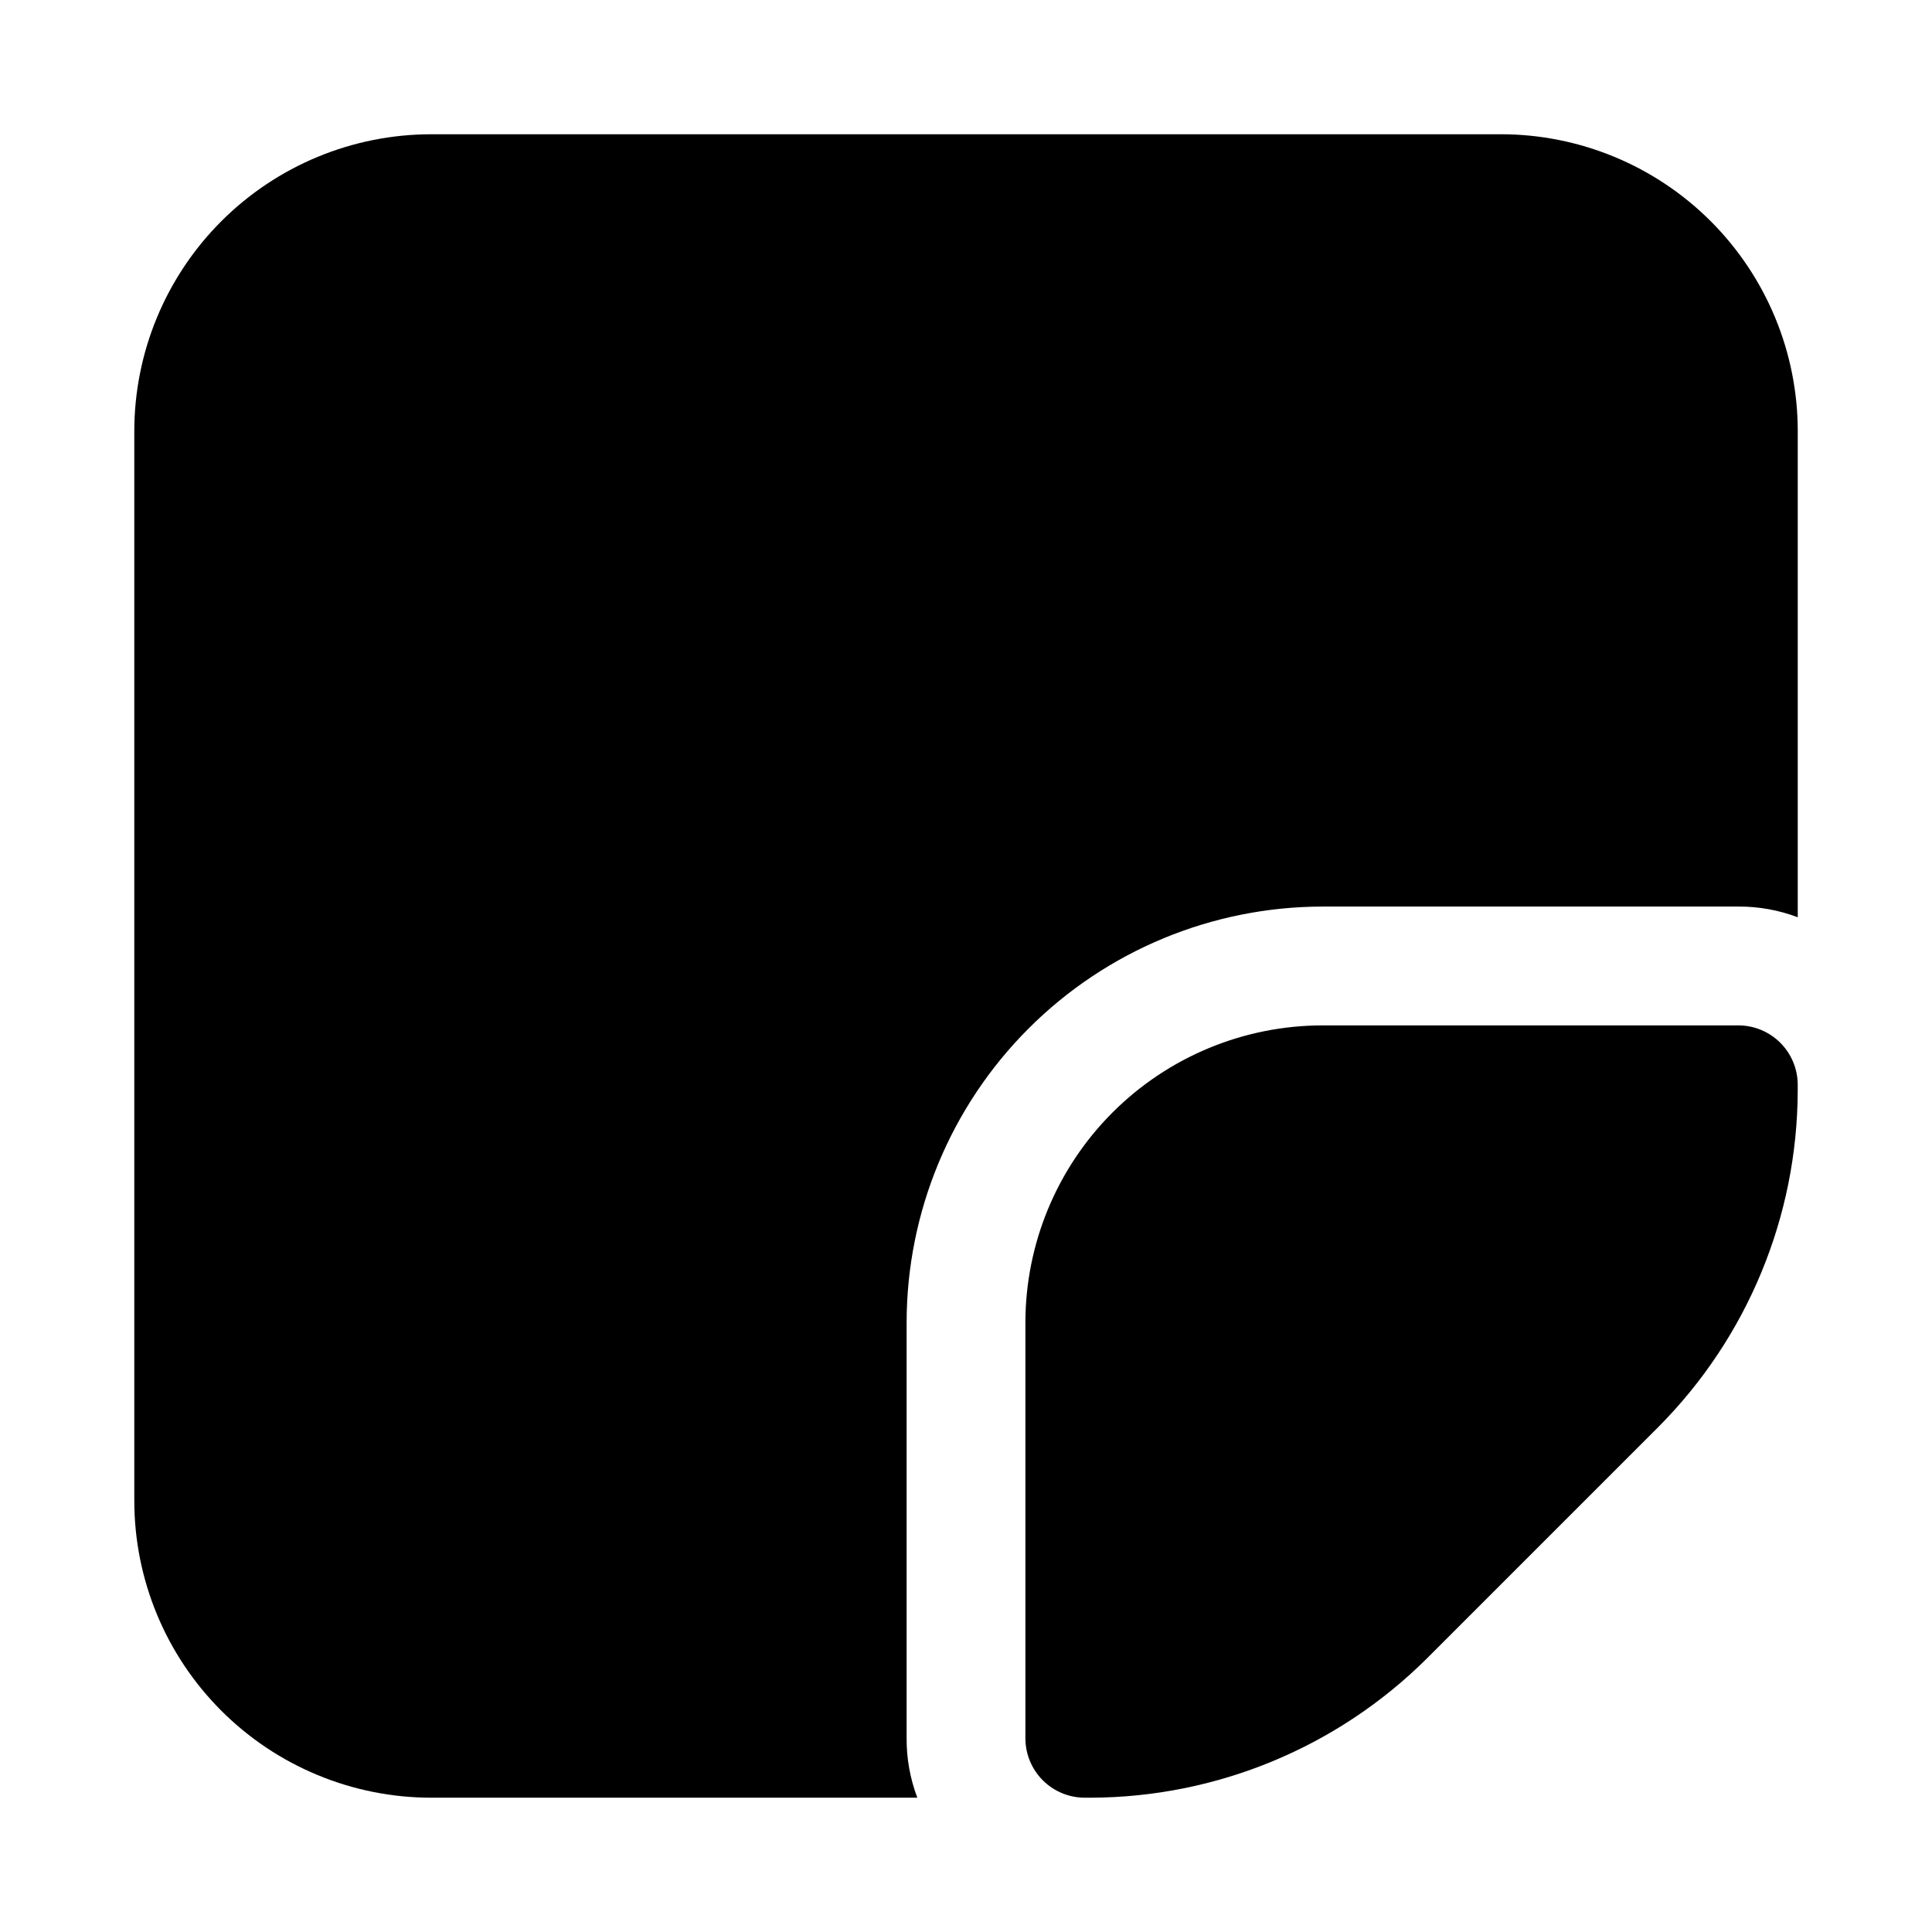
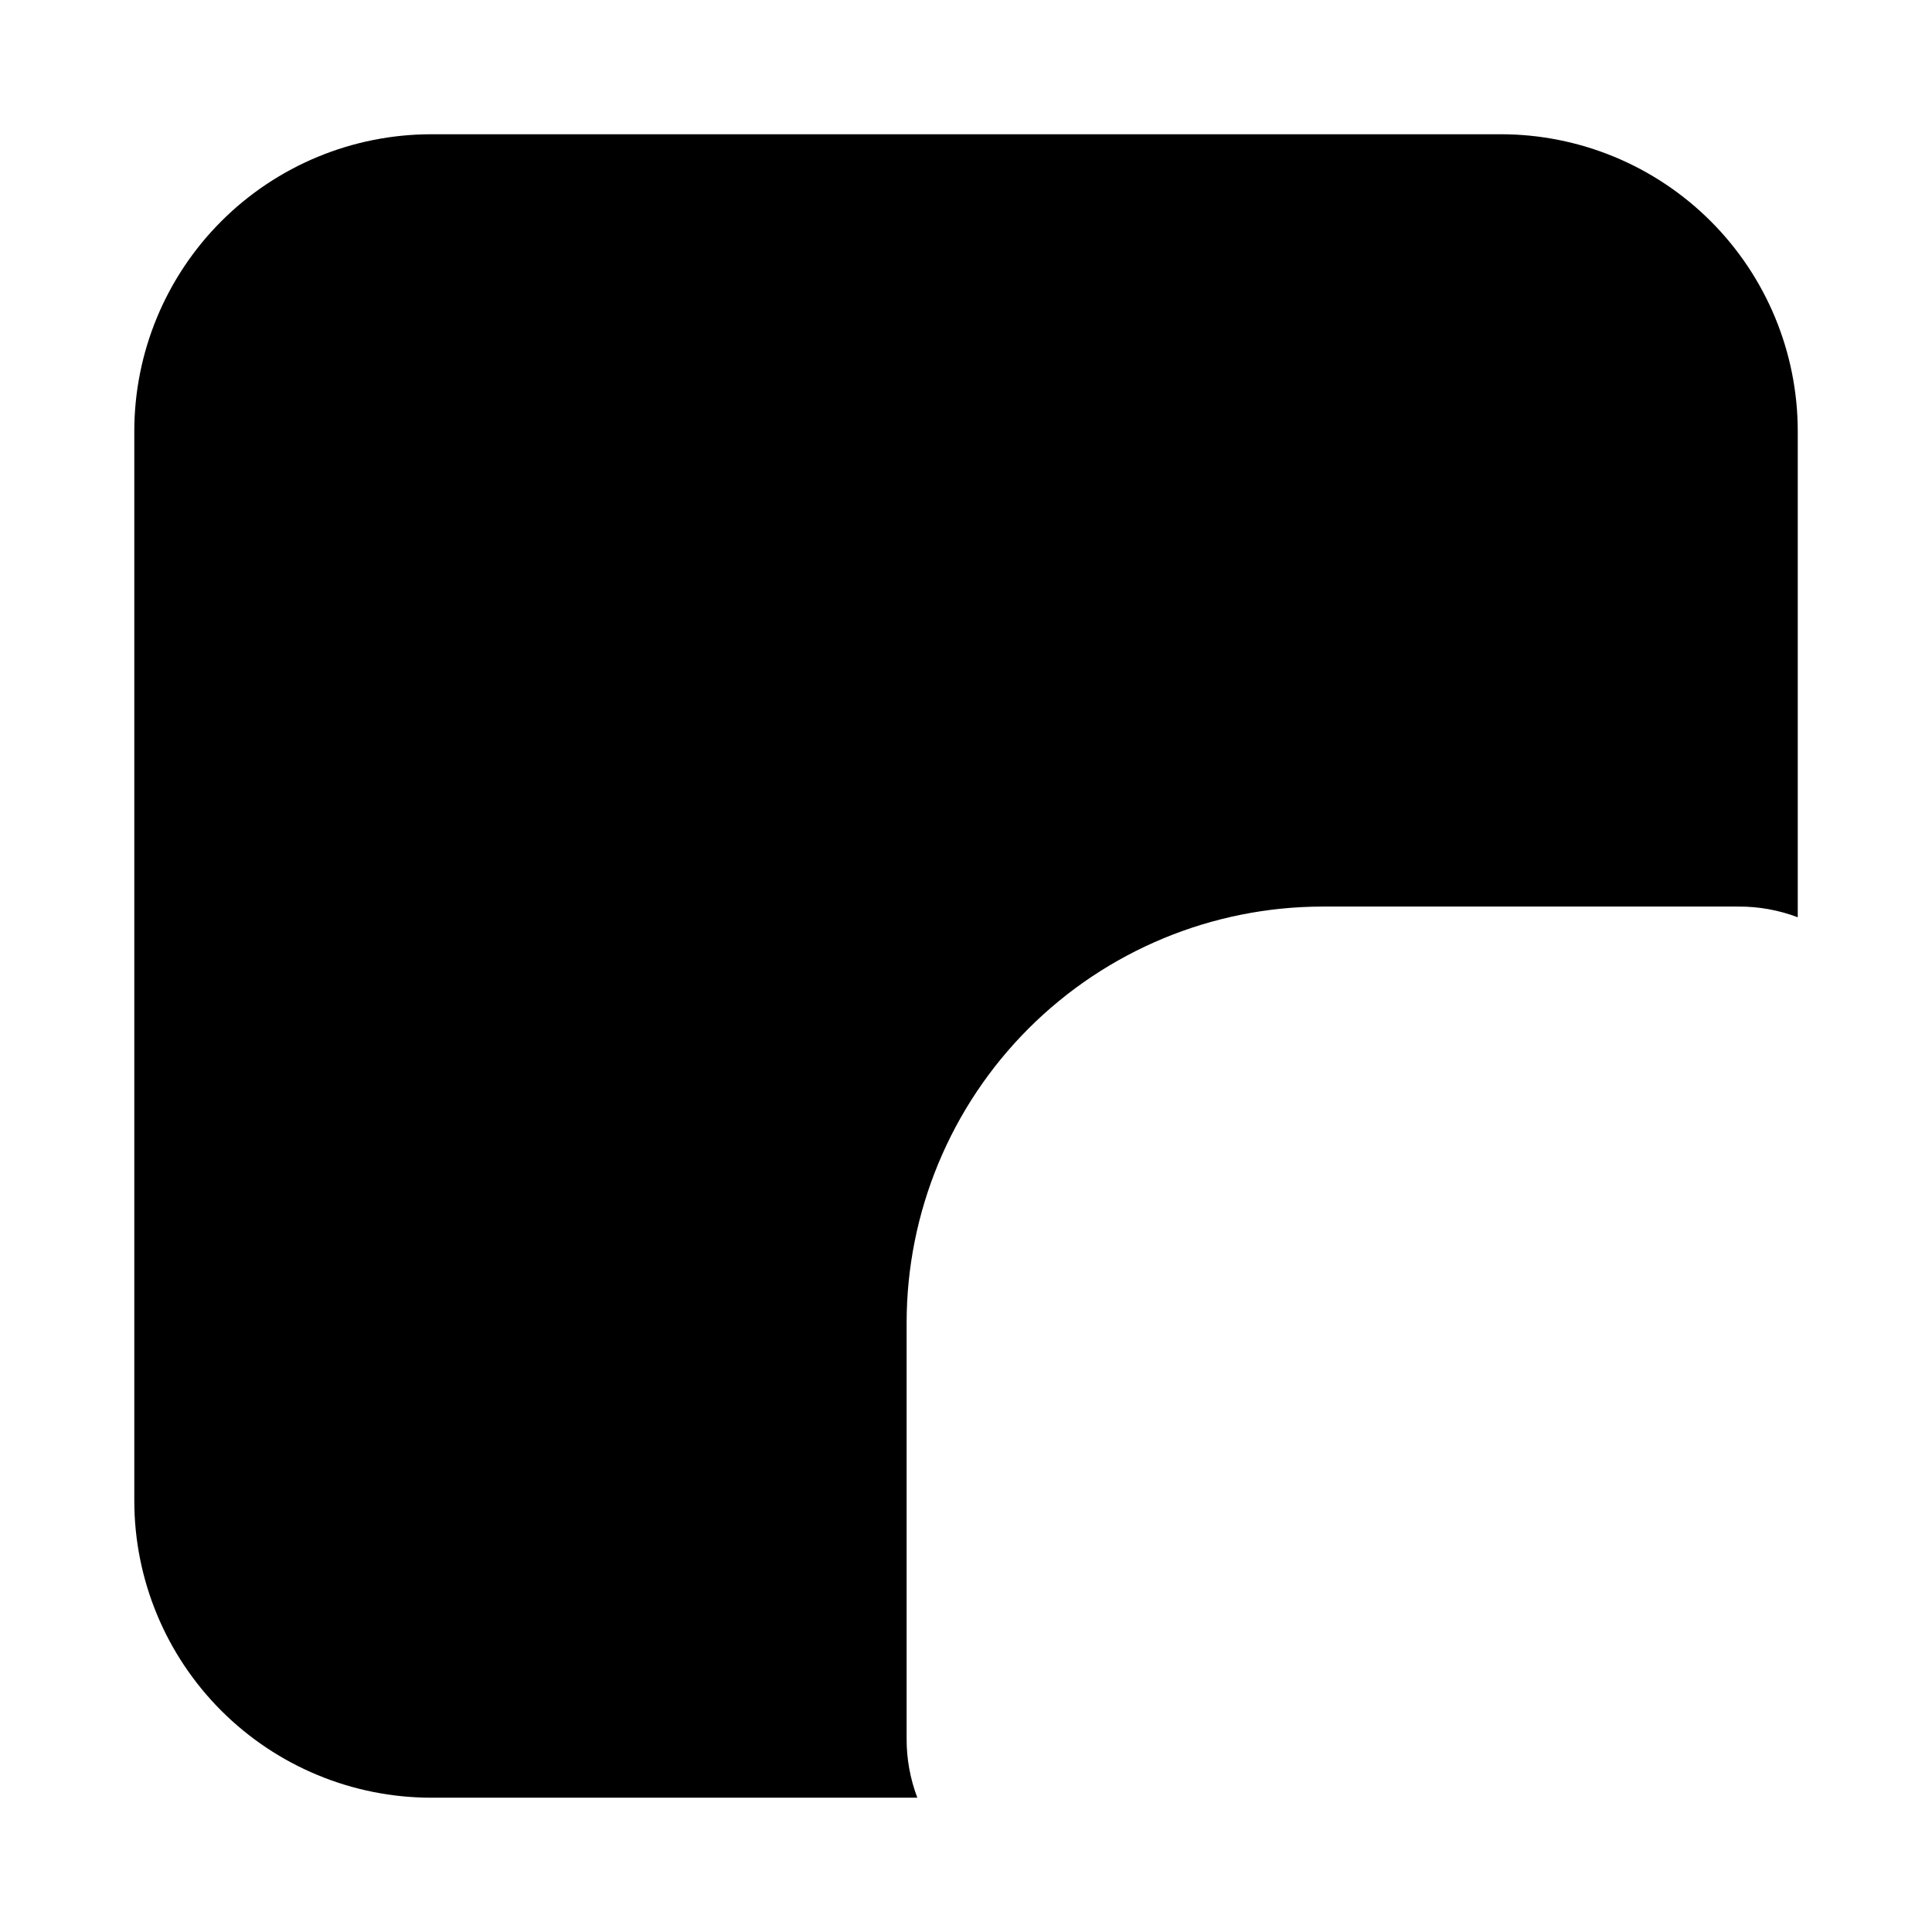
<svg xmlns="http://www.w3.org/2000/svg" fill="#000000" width="800px" height="800px" version="1.1" viewBox="144 144 512 512">
  <g>
    <path d="m541.7 179.58h-283.39c-20.875 0-40.898 8.293-55.664 23.055-14.762 14.766-23.055 34.789-23.055 55.664v283.39c0 20.879 8.293 40.898 23.055 55.664 14.766 14.762 34.789 23.055 55.664 23.055h128.79c-1.906-5.027-2.867-10.363-2.836-15.742v-110.21c0.035-29.219 11.656-57.23 32.316-77.891 20.66-20.66 48.672-32.281 77.891-32.316h110.21c5.379-0.031 10.715 0.93 15.742 2.836v-128.79c0-20.875-8.293-40.898-23.055-55.664-14.766-14.762-34.785-23.055-55.664-23.055z" />
-     <path d="m604.67 415.74h-110.21c-20.867 0.023-40.875 8.328-55.633 23.086s-23.062 34.766-23.086 55.633v110.21c0 4.176 1.66 8.18 4.613 11.133 2.949 2.953 6.957 4.609 11.133 4.609h1.574c33.383-0.094 65.387-13.348 89.062-36.887l61.402-61.402c23.543-23.676 36.797-55.676 36.887-89.062v-1.574c0-4.176-1.656-8.184-4.609-11.133-2.953-2.953-6.957-4.613-11.133-4.613z" />
  </g>
</svg>